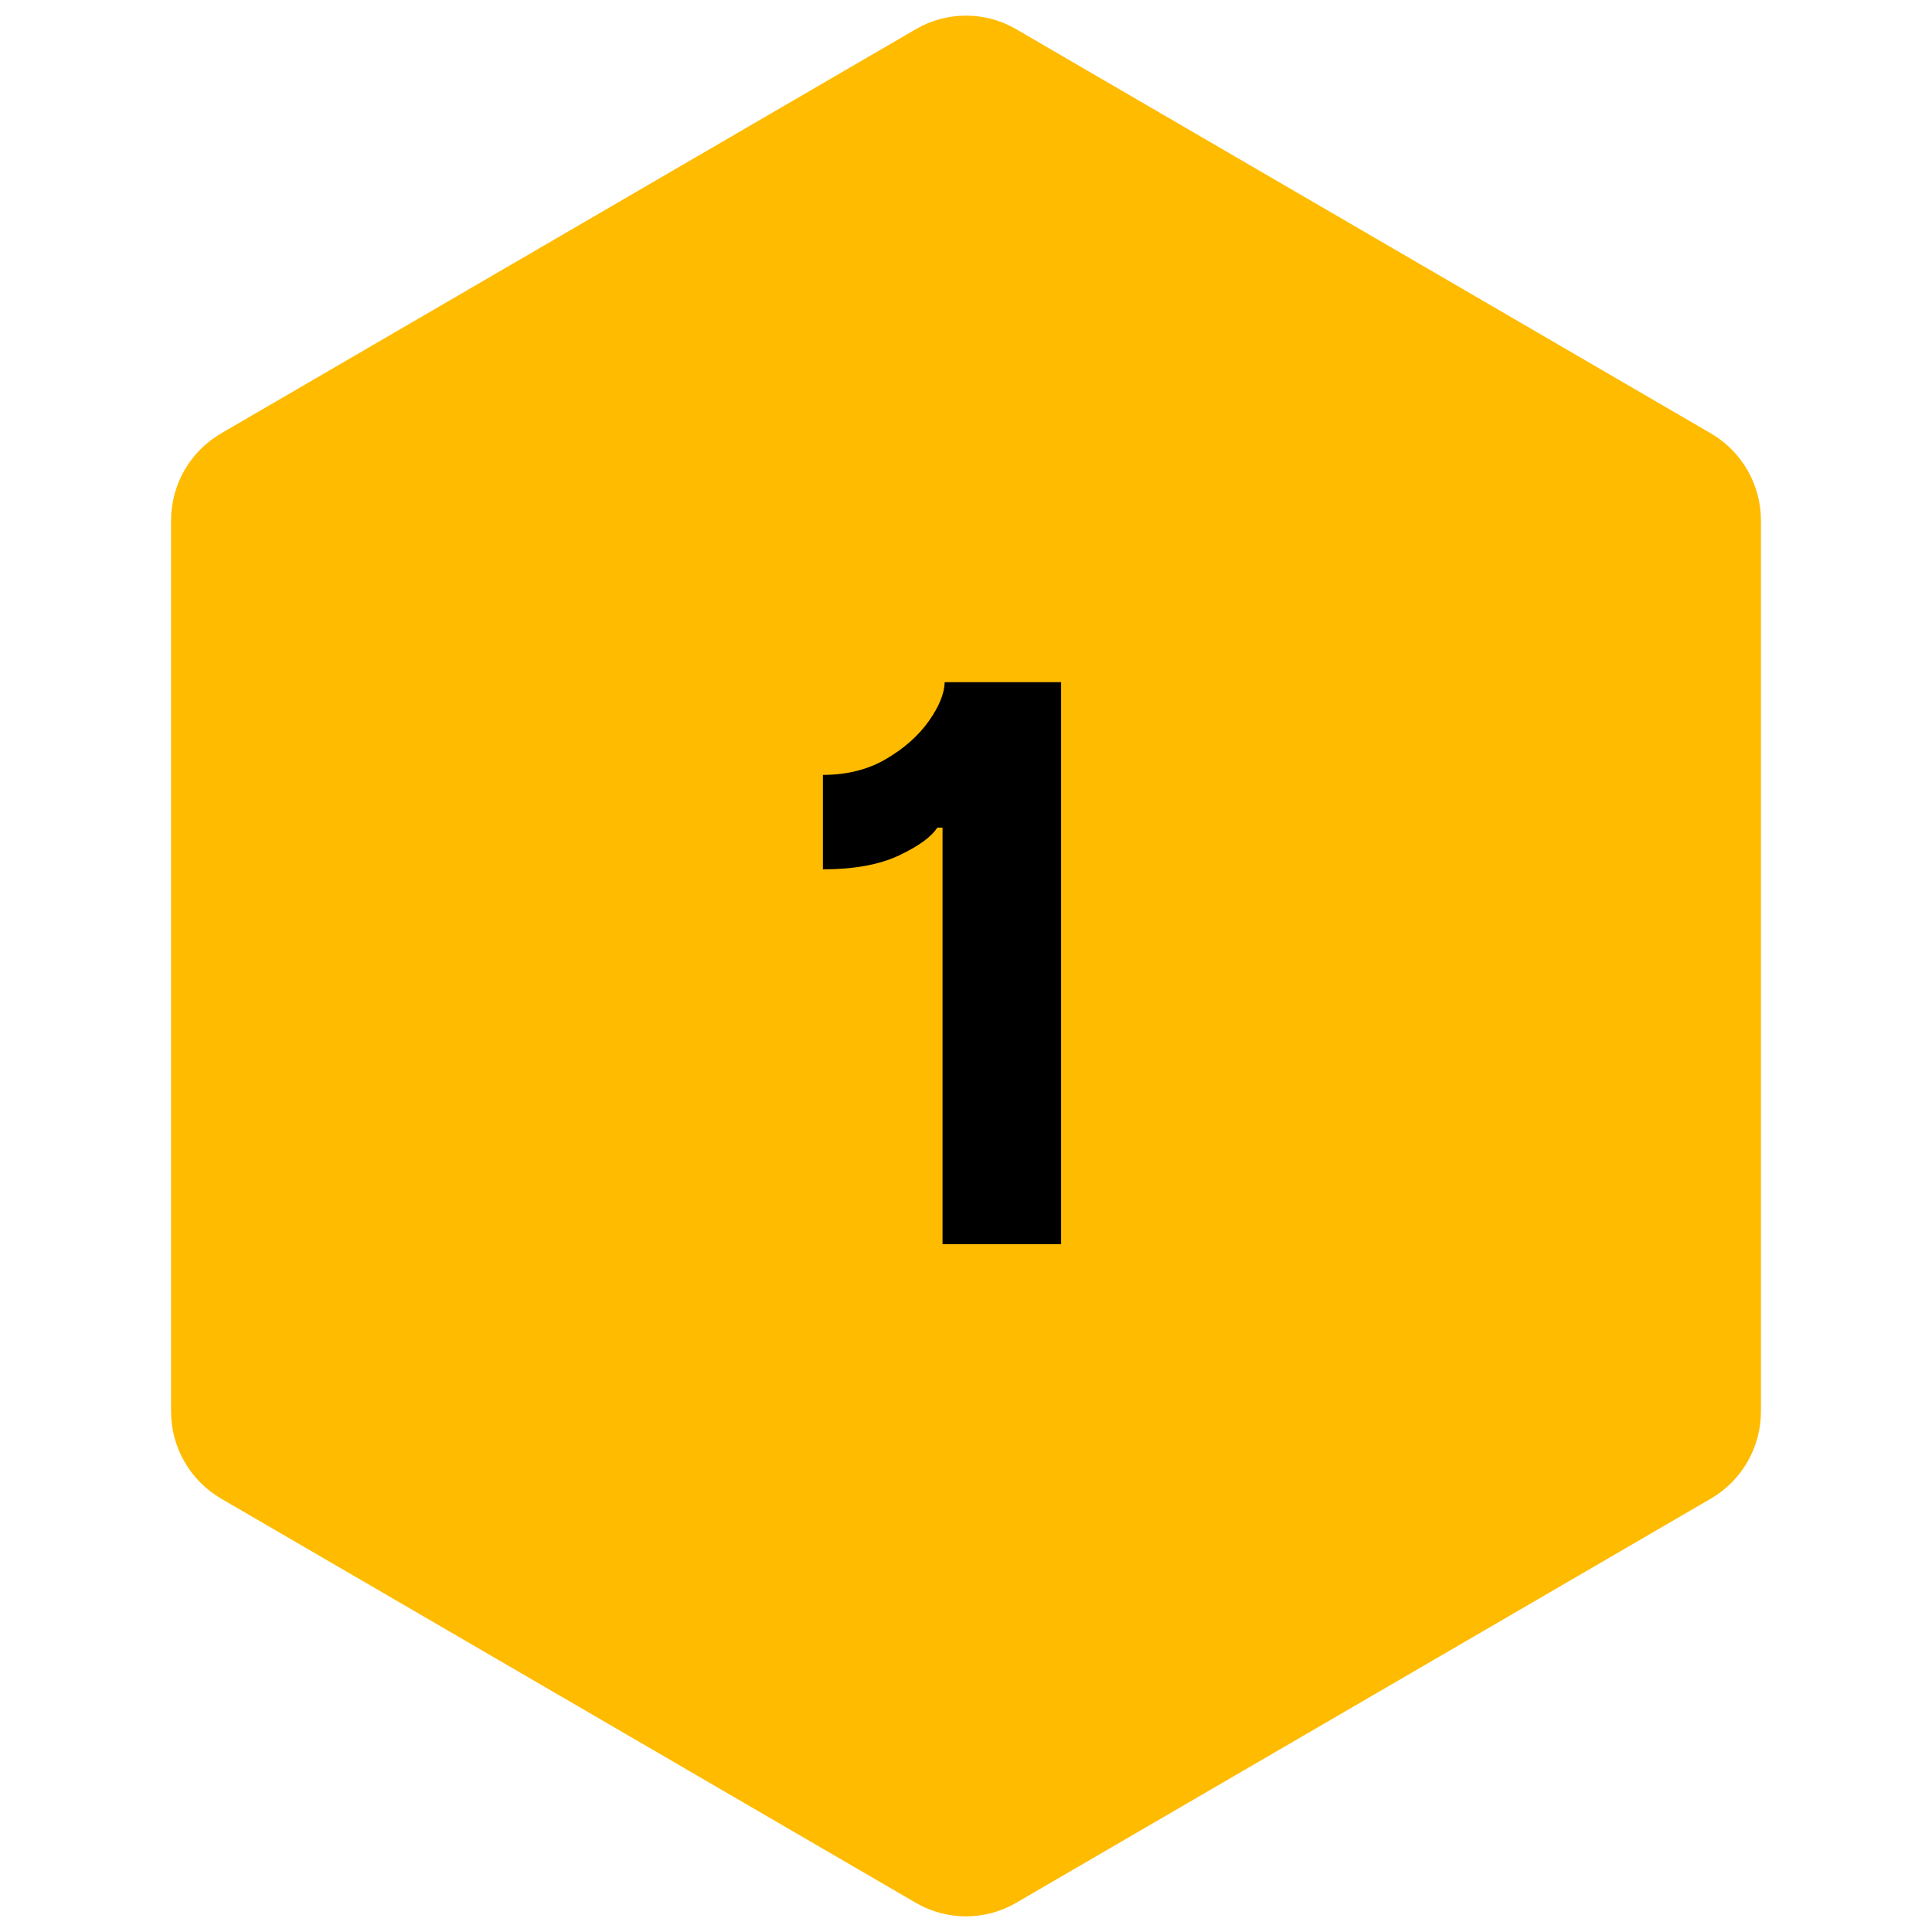
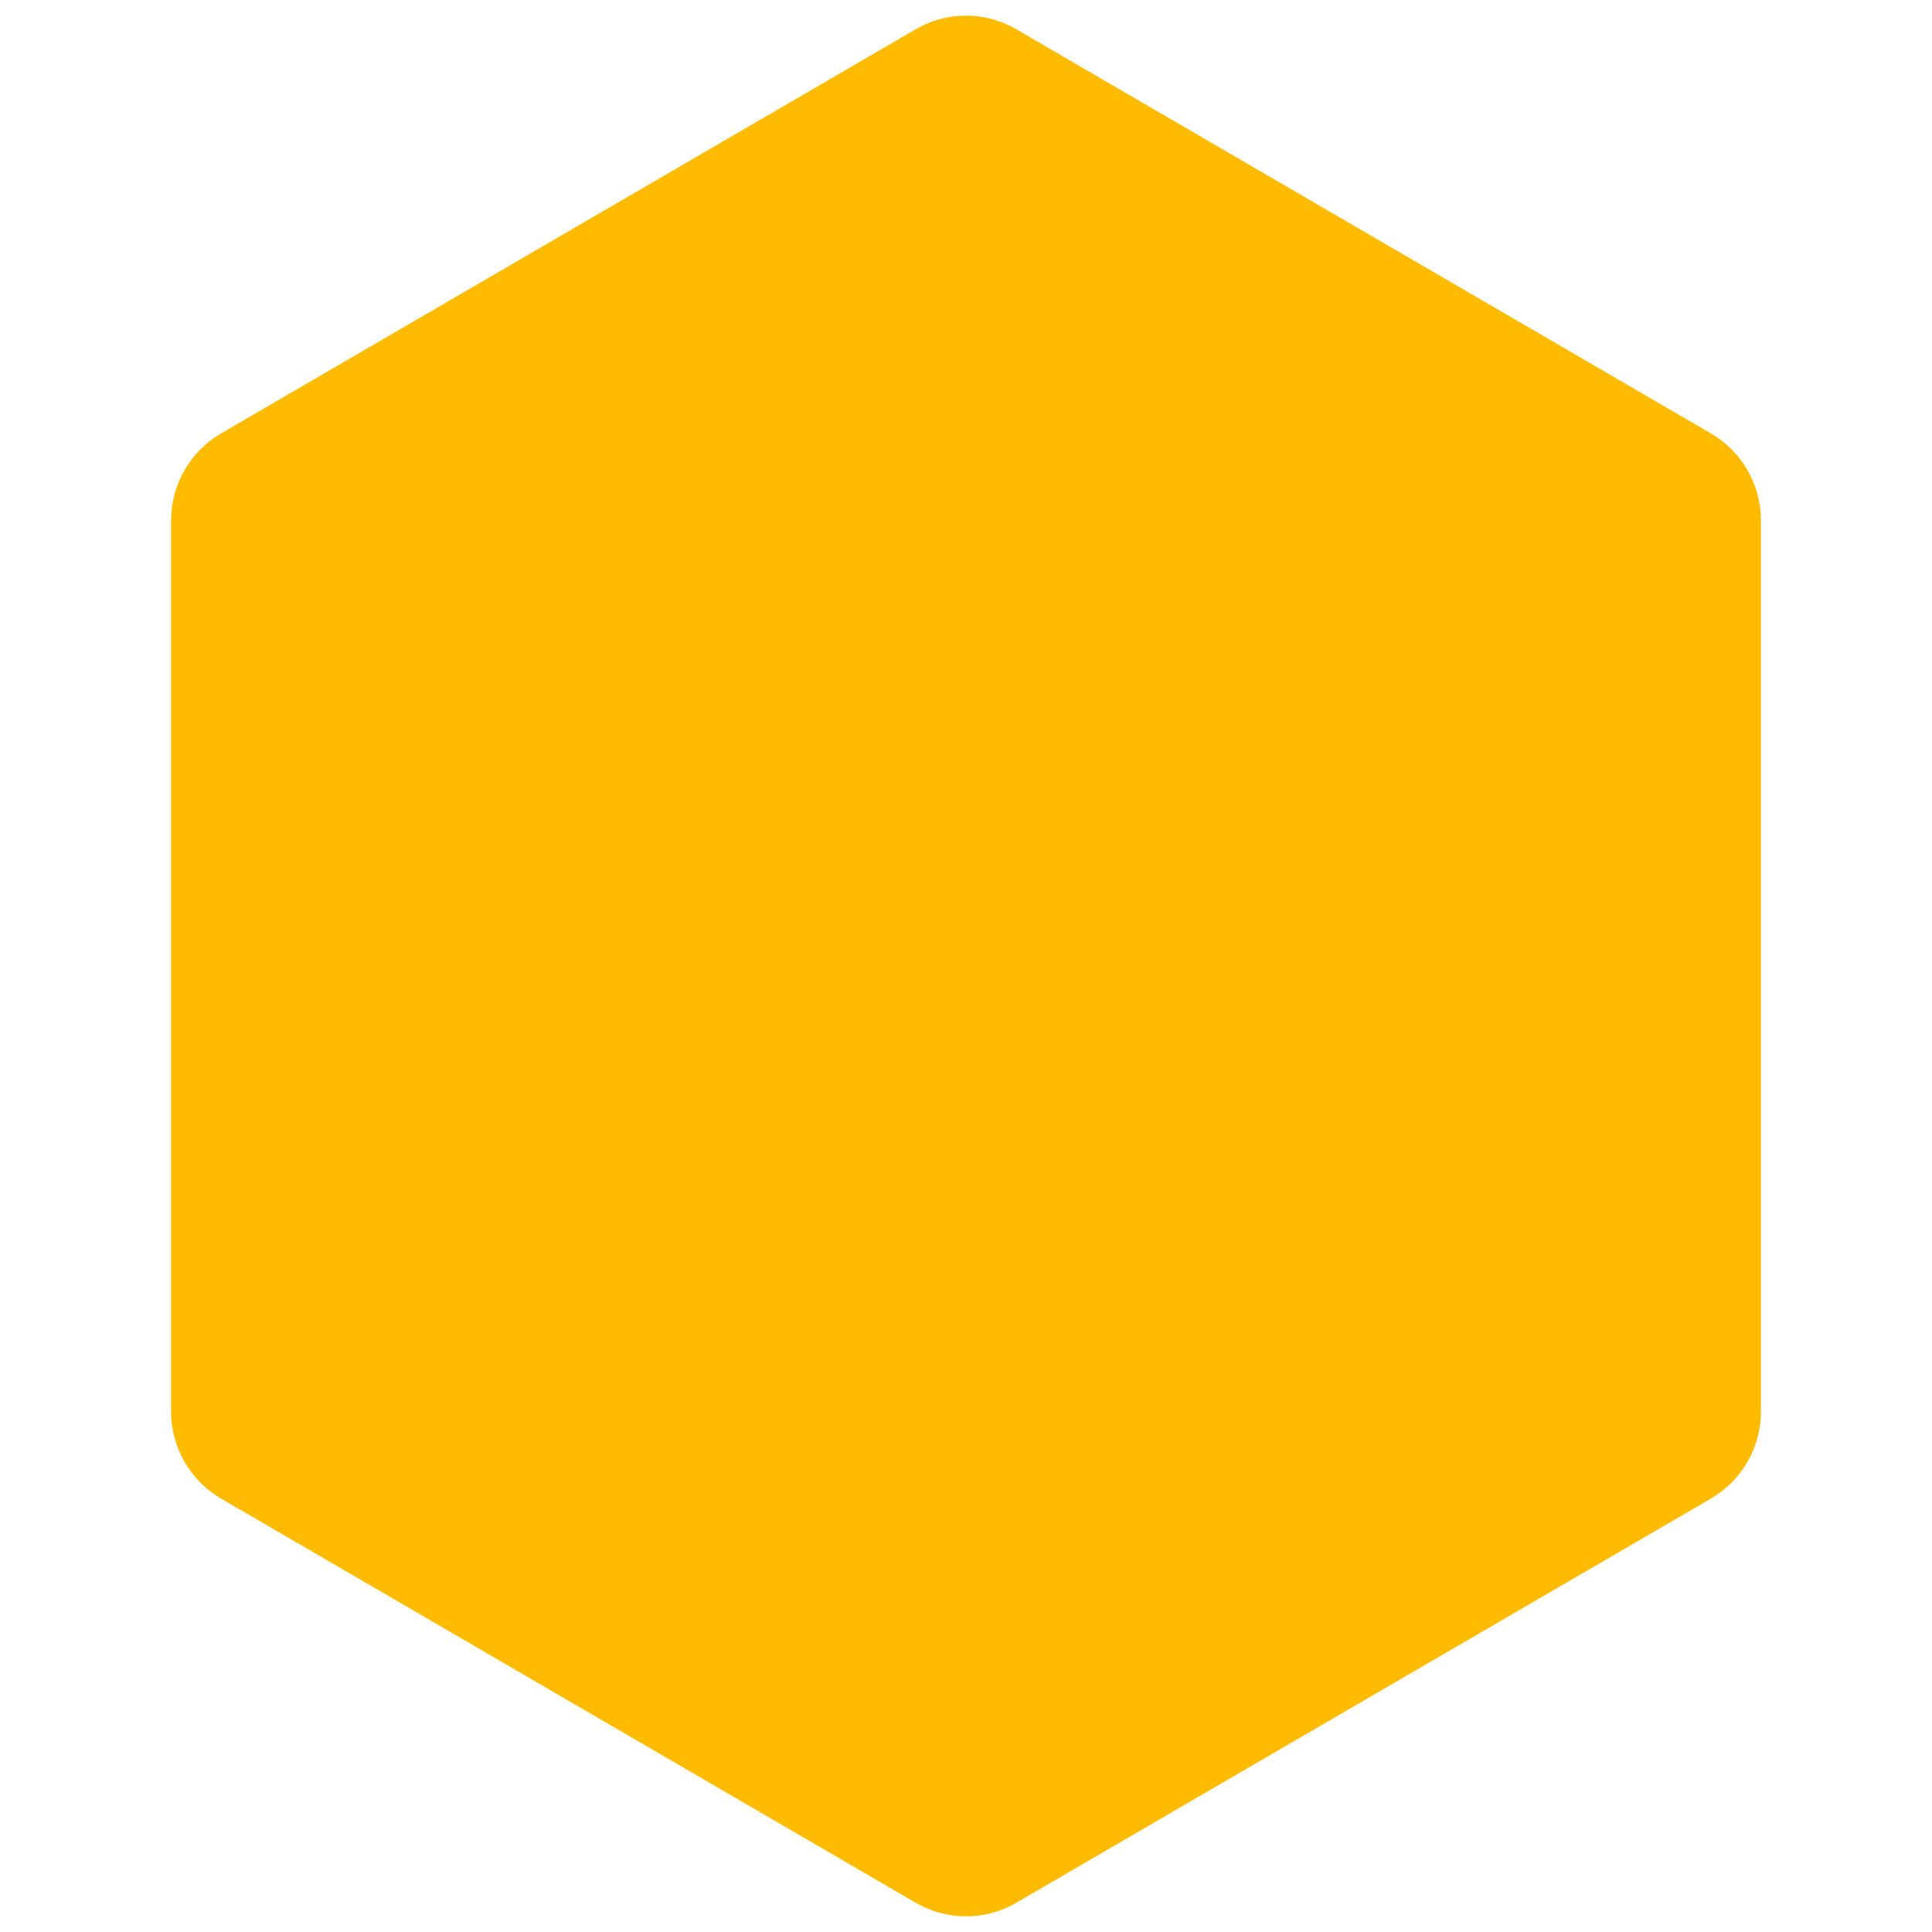
<svg xmlns="http://www.w3.org/2000/svg" width="500" zoomAndPan="magnify" viewBox="0 0 375 375" height="500" preserveAspectRatio="xMidYMid meet" version="1.2">
  <defs>
    <clipPath id="474cb8074d">
      <path d="M 33.203 3 L 341.797 3 L 341.797 372 L 33.203 372 Z M 33.203 3 " />
    </clipPath>
    <clipPath id="43c23e0f93">
      <path d="M 197.223 5.656 L 332.074 84.117 C 338.094 87.617 341.797 94.059 341.797 101.023 L 341.797 273.977 C 341.797 280.941 338.094 287.383 332.074 290.883 L 197.223 369.344 C 191.215 372.84 183.785 372.84 177.777 369.344 L 42.926 290.883 C 36.906 287.383 33.203 280.941 33.203 273.977 L 33.203 101.023 C 33.203 94.059 36.906 87.617 42.926 84.117 L 177.777 5.656 C 183.785 2.16 191.215 2.16 197.223 5.656 Z M 197.223 5.656 " />
    </clipPath>
    <clipPath id="cc146ed391">
      <path d="M 0.203 0 L 308.797 0 L 308.797 369 L 0.203 369 Z M 0.203 0 " />
    </clipPath>
    <clipPath id="51aea210c4">
      <path d="M 164.223 2.656 L 299.074 81.117 C 305.094 84.617 308.797 91.059 308.797 98.023 L 308.797 270.977 C 308.797 277.941 305.094 284.383 299.074 287.883 L 164.223 366.344 C 158.215 369.84 150.785 369.84 144.777 366.344 L 9.926 287.883 C 3.906 284.383 0.203 277.941 0.203 270.977 L 0.203 98.023 C 0.203 91.059 3.906 84.617 9.926 81.117 L 144.777 2.656 C 150.785 -0.84 158.215 -0.84 164.223 2.656 Z M 164.223 2.656 " />
    </clipPath>
    <clipPath id="a40186c7bf">
      <rect x="0" width="309" y="0" height="369" />
    </clipPath>
  </defs>
  <g id="7dfb92b48f">
    <g clip-rule="nonzero" clip-path="url(#474cb8074d)">
      <g clip-rule="nonzero" clip-path="url(#43c23e0f93)">
        <g transform="matrix(1,0,0,1,33,3)">
          <g clip-path="url(#a40186c7bf)">
            <g clip-rule="nonzero" clip-path="url(#cc146ed391)">
              <g clip-rule="nonzero" clip-path="url(#51aea210c4)">
                <path style=" stroke:none;fill-rule:nonzero;fill:#ffbb00;fill-opacity:1;" d="M 0.203 -3 L 308.797 -3 L 308.797 371.895 L 0.203 371.895 Z M 0.203 -3 " />
              </g>
            </g>
          </g>
        </g>
      </g>
    </g>
    <g style="fill:#000000;fill-opacity:1;">
      <g transform="translate(151.944, 241.5)">
-         <path style="stroke:none" d="M 54.016 -109.094 L 54.016 0 L 31 0 L 31 -80.859 L 29.984 -80.859 C 28.816 -79.047 26.332 -77.242 22.531 -75.453 C 18.727 -73.66 13.812 -72.766 7.781 -72.766 L 7.781 -91.094 C 12.469 -91.094 16.566 -92.129 20.078 -94.203 C 23.598 -96.273 26.352 -98.723 28.344 -101.547 C 30.332 -104.367 31.359 -106.883 31.422 -109.094 Z M 54.016 -109.094 " />
-       </g>
+         </g>
    </g>
  </g>
</svg>